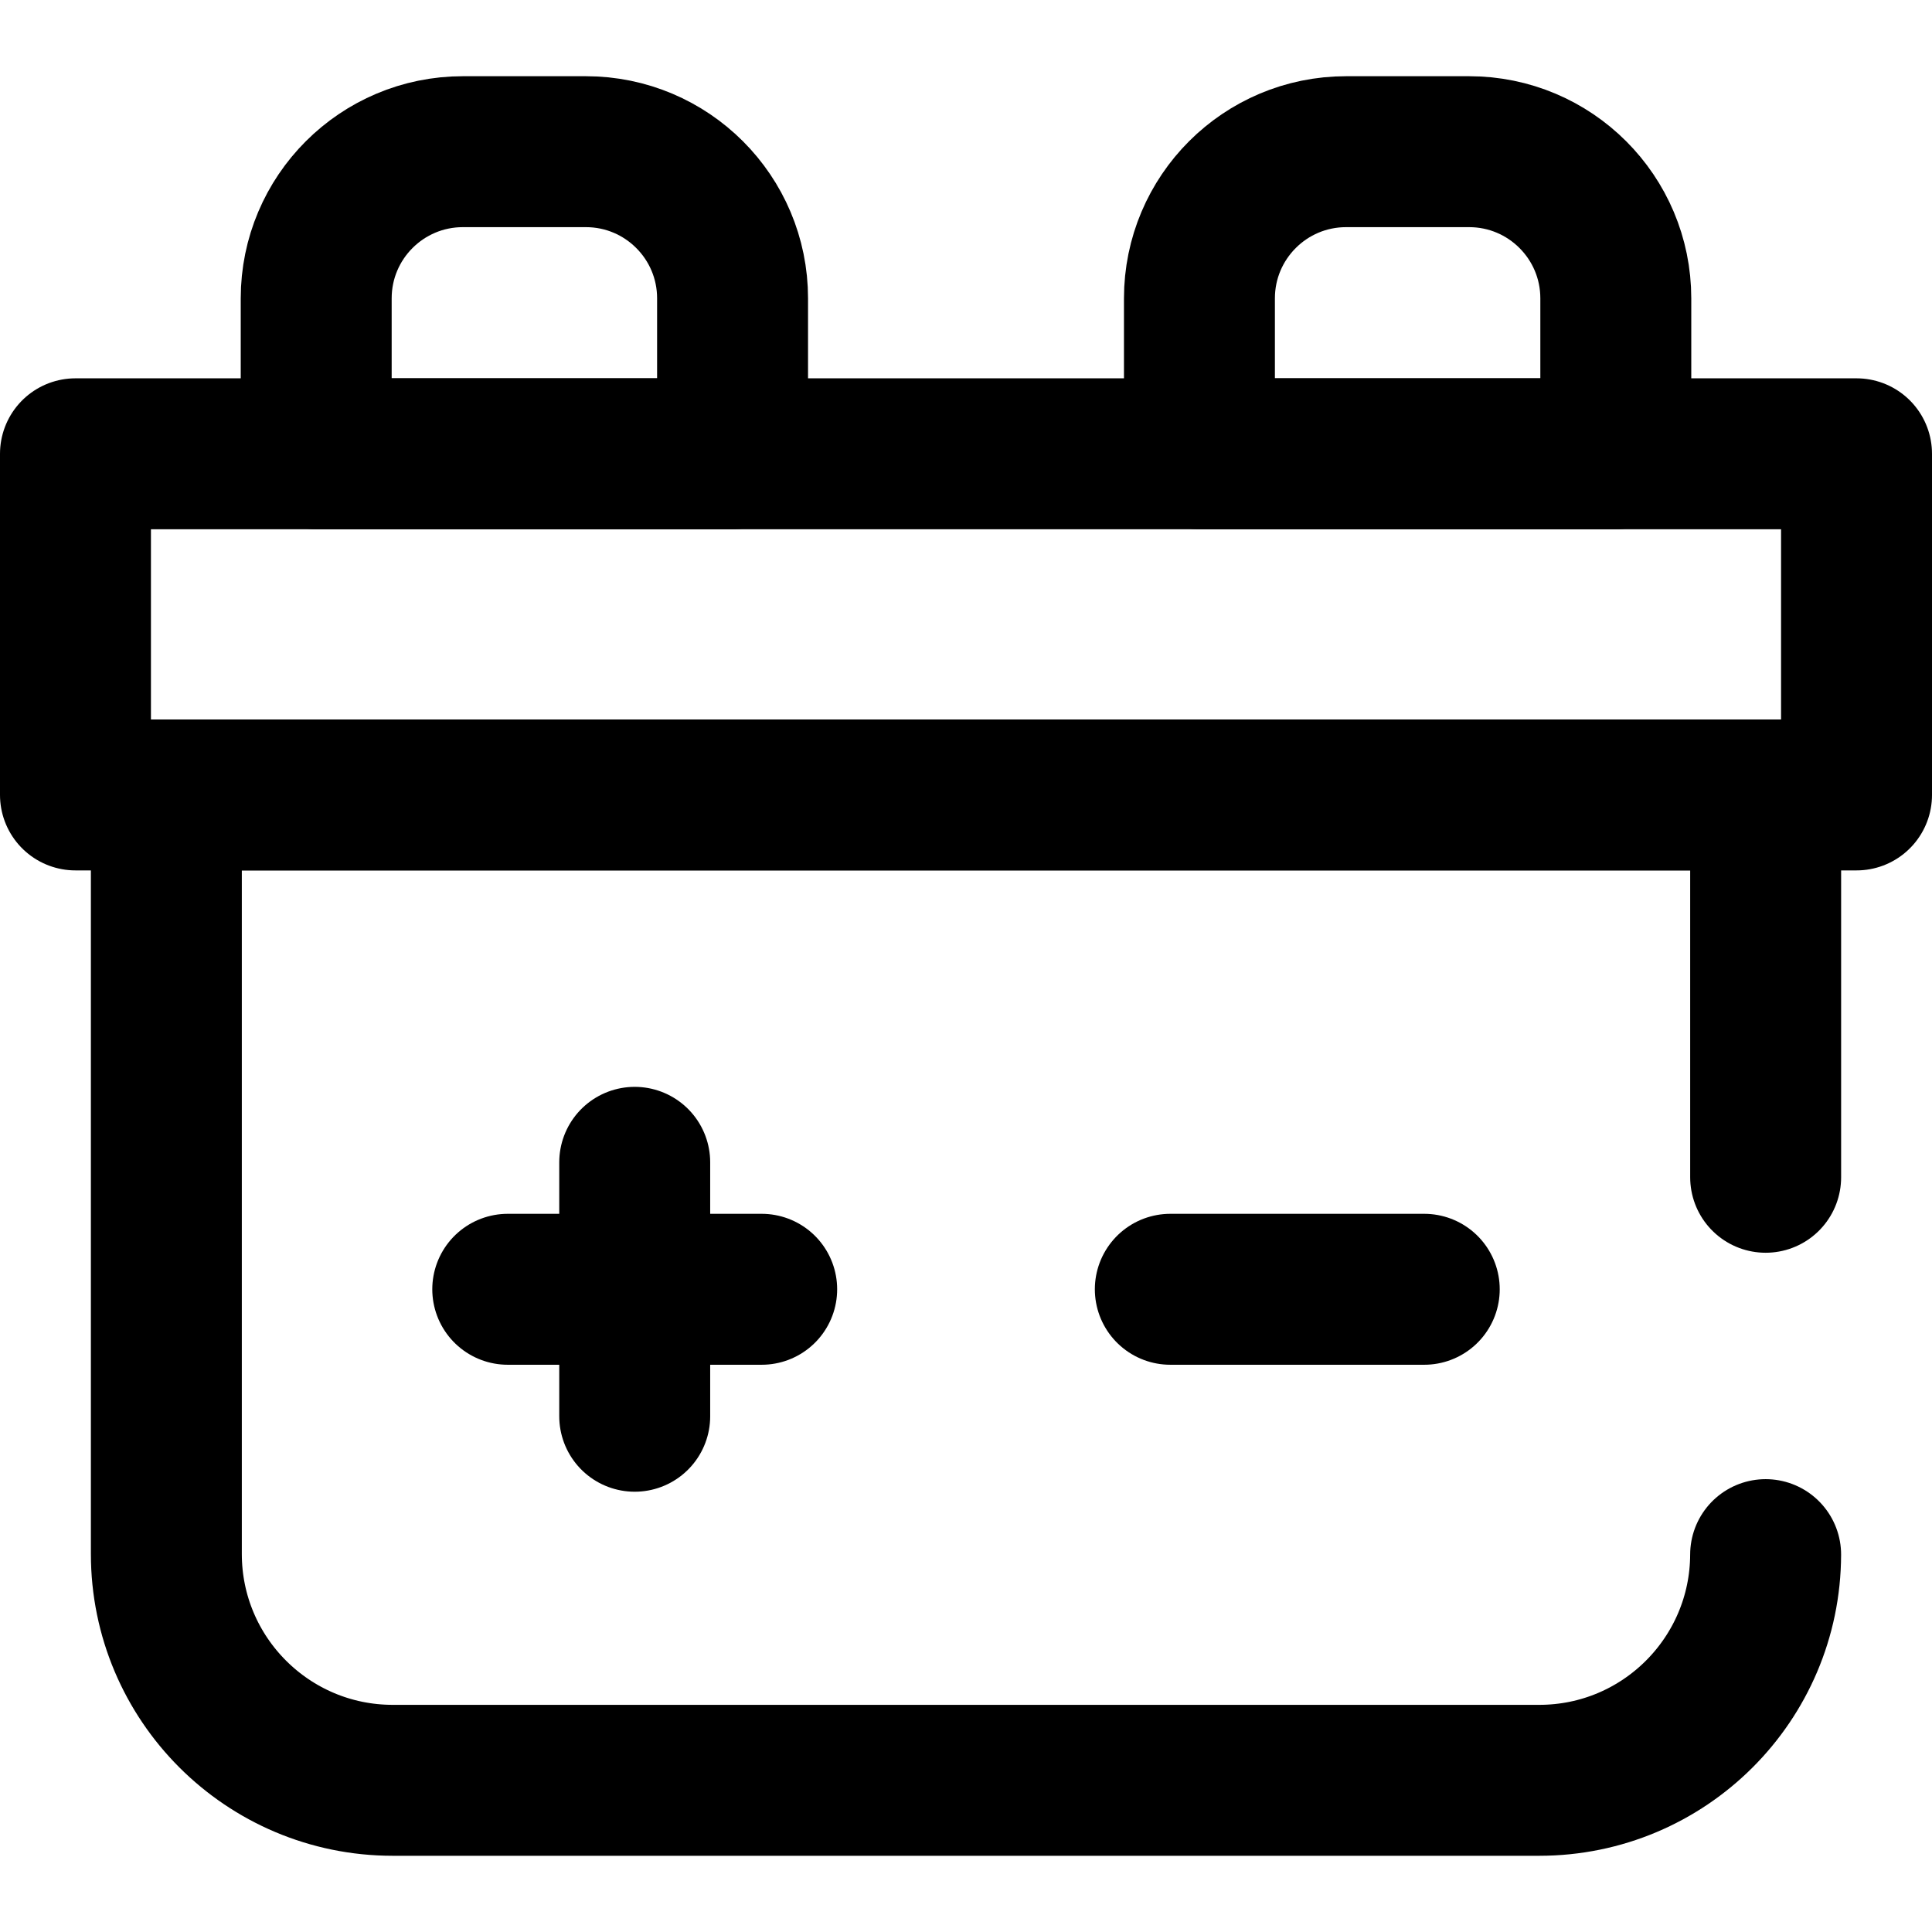
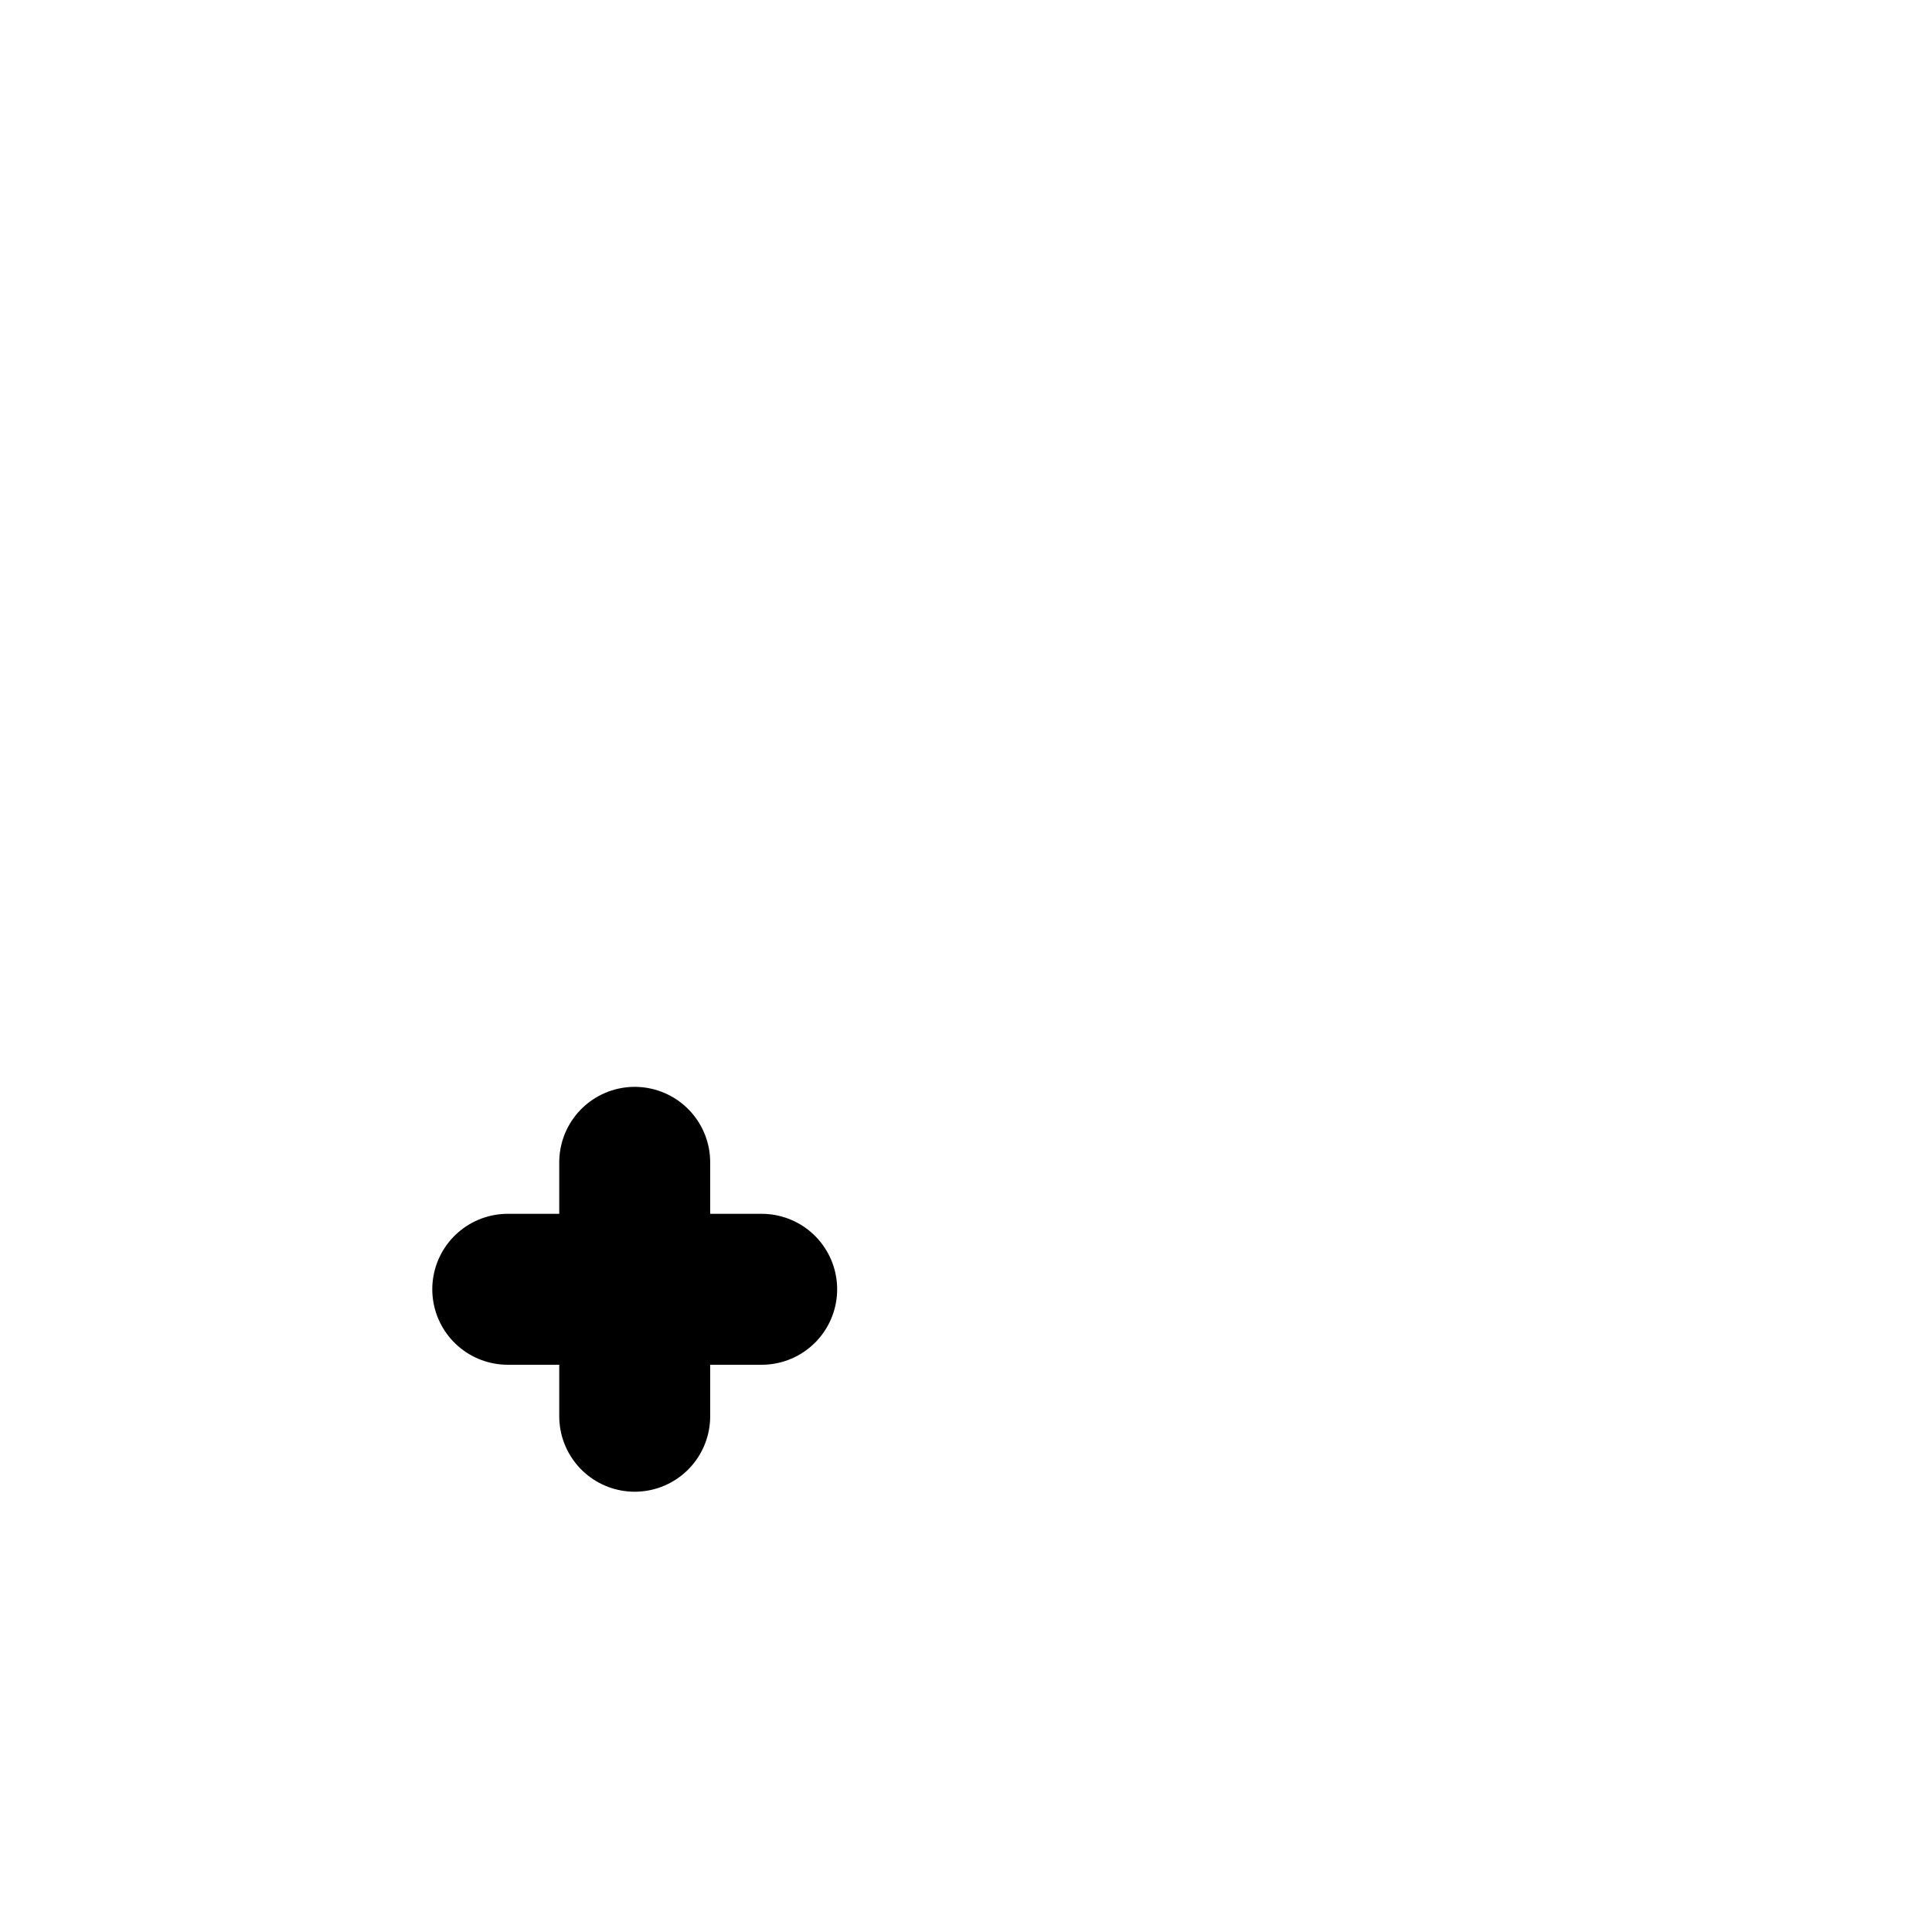
<svg xmlns="http://www.w3.org/2000/svg" version="1.1" id="Layer_1" x="0px" y="0px" viewBox="0 0 512 512" style="enable-background:new 0 0 512 512;" xml:space="preserve">
  <g>
    <g>
      <g>
-         <rect x="20" y="120.259" style="fill:none;stroke:#000000;stroke-width:40;stroke-linecap:round;stroke-linejoin:round;stroke-miterlimit:10;" width="472" height="90.408" />
-       </g>
+         </g>
      <g>
        <g>
          <line style="fill:none;stroke:#000000;stroke-width:40;stroke-linecap:round;stroke-linejoin:round;stroke-miterlimit:10;" x1="168.206" y1="308.027" x2="168.206" y2="375.322" />
          <line style="fill:none;stroke:#000000;stroke-width:40;stroke-linecap:round;stroke-linejoin:round;stroke-miterlimit:10;" x1="201.854" y1="341.674" x2="134.558" y2="341.674" />
        </g>
        <g>
-           <line style="fill:none;stroke:#000000;stroke-width:40;stroke-linecap:round;stroke-linejoin:round;stroke-miterlimit:10;" x1="377.442" y1="341.674" x2="310.146" y2="341.674" />
-         </g>
+           </g>
      </g>
      <g>
-         <path style="fill:none;stroke:#000000;stroke-width:40;stroke-linecap:round;stroke-linejoin:round;stroke-miterlimit:10;" d="&#10;&#09;&#09;&#09;&#09;M194.138,120.259H83.797V79.073c0-21.47,17.405-38.875,38.875-38.875h32.591c21.47,0,38.875,17.405,38.875,38.875V120.259z" />
-         <path style="fill:none;stroke:#000000;stroke-width:40;stroke-linecap:round;stroke-linejoin:round;stroke-miterlimit:10;" d="&#10;&#09;&#09;&#09;&#09;M428.203,120.259h-110.34V79.073c0-21.47,17.405-38.875,38.875-38.875h32.591c21.47,0,38.875,17.405,38.875,38.875V120.259z" />
-       </g>
+         </g>
    </g>
-     <path style="fill:none;stroke:#000000;stroke-width:40;stroke-linecap:round;stroke-linejoin:round;stroke-miterlimit:10;" d="&#10;&#09;&#09;M467.915,311.99V210.666H44.085v201.136c0,33.137,26.863,60,60,60h303.83c33.074,0,59.893-26.762,59.995-59.811" />
  </g>
  <g>
</g>
  <g>
</g>
  <g>
</g>
  <g>
</g>
  <g>
</g>
  <g>
</g>
  <g>
</g>
  <g>
</g>
  <g>
</g>
  <g>
</g>
  <g>
</g>
  <g>
</g>
  <g>
</g>
  <g>
</g>
  <g>
</g>
</svg>